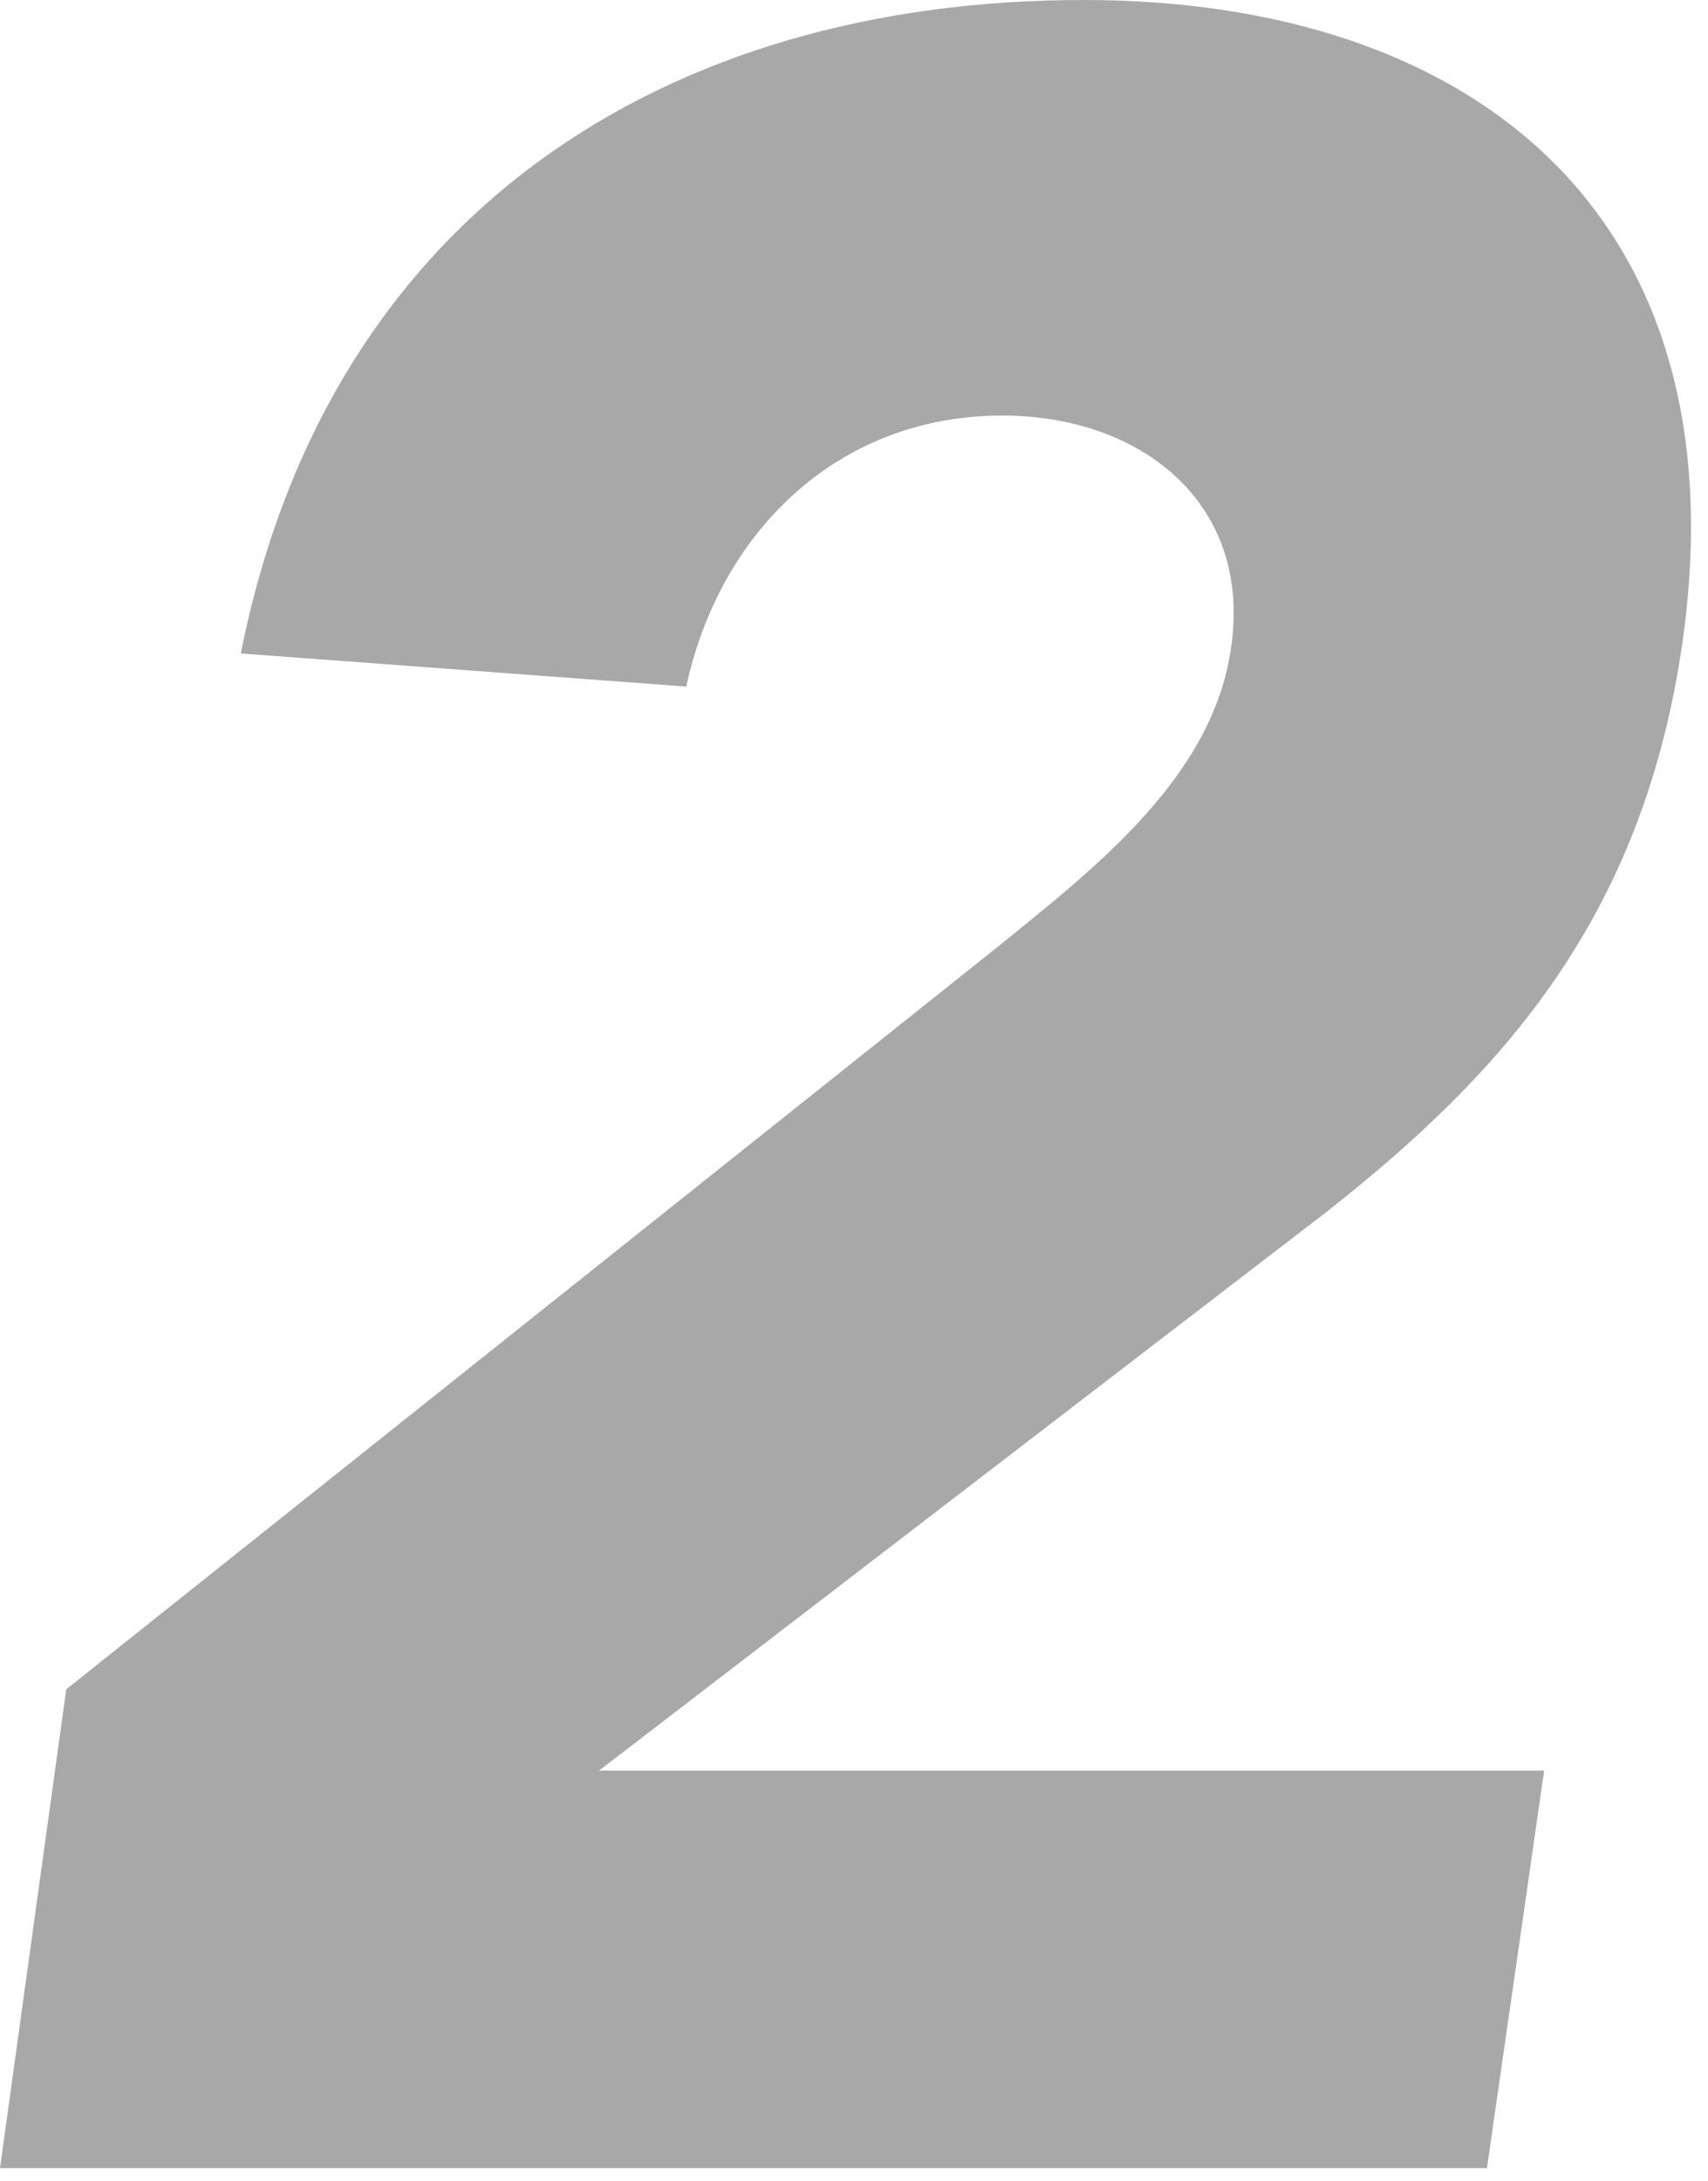
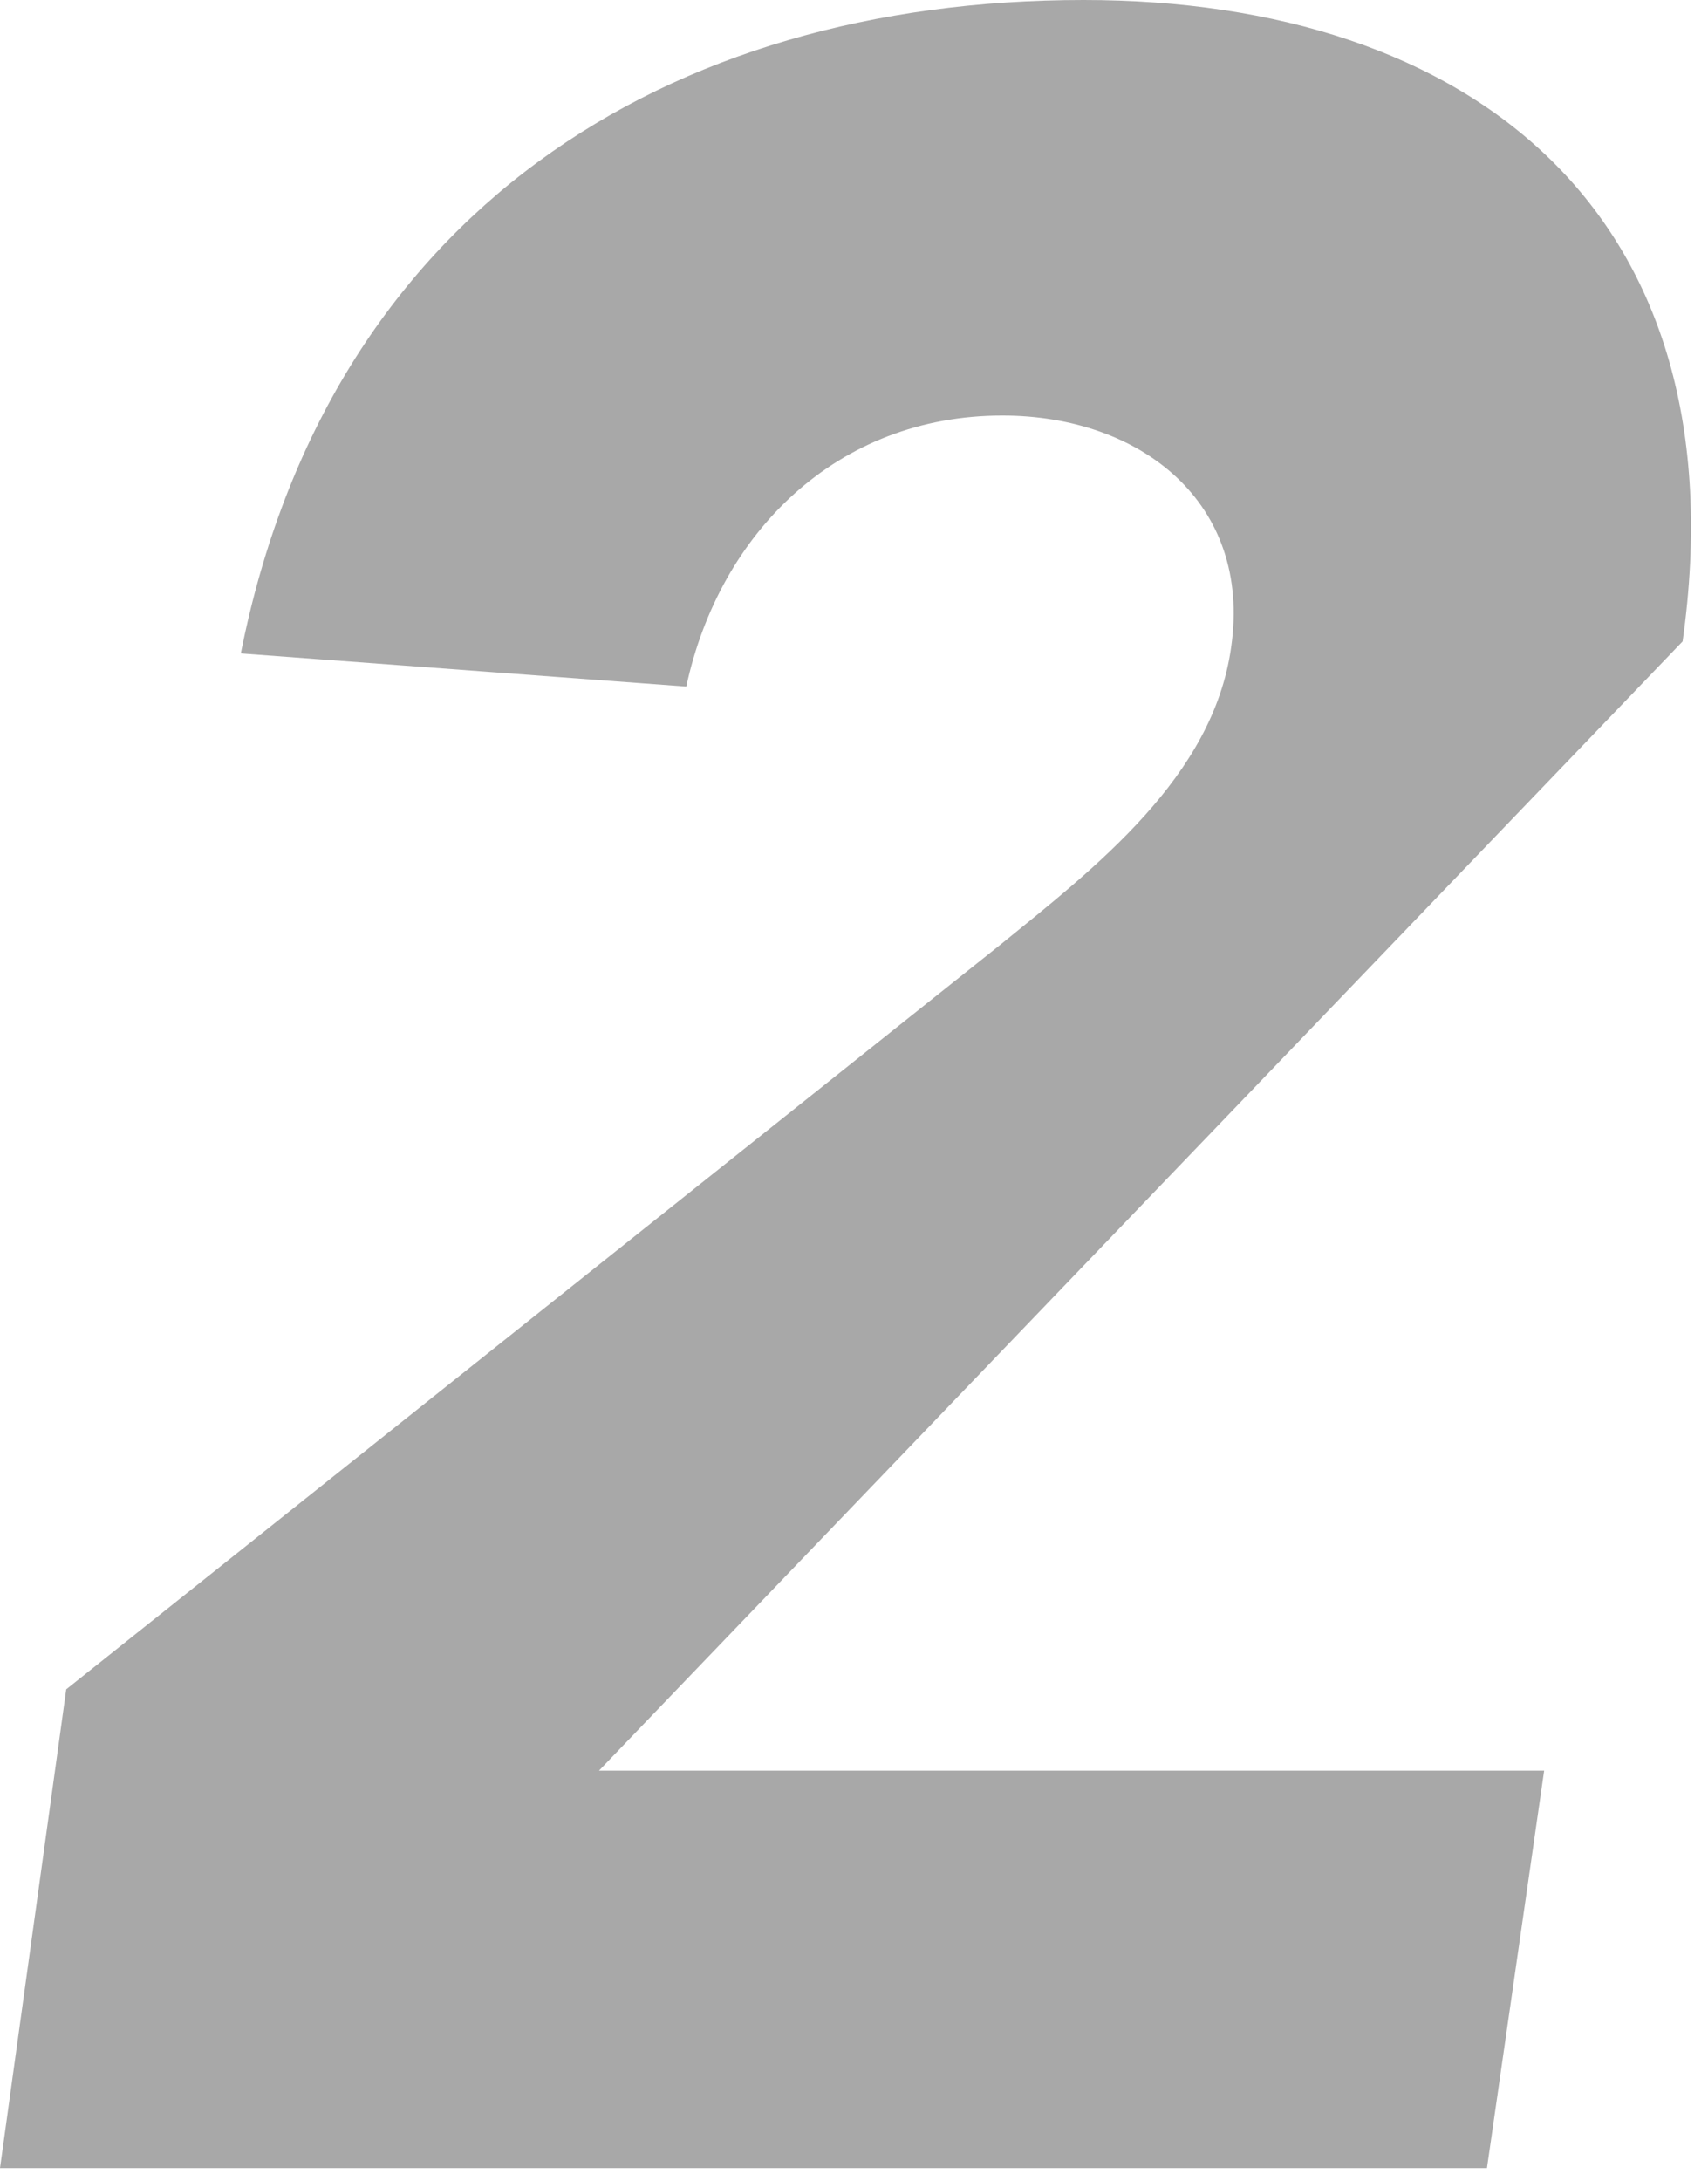
<svg xmlns="http://www.w3.org/2000/svg" width="76" height="97" viewBox="0 0 76 97" fill="none">
-   <path d="M0 96.434L2.947 75.138L44.467 42.056C48.753 38.574 53.976 34.555 54.78 28.796C55.717 22.367 50.762 18.483 44.601 18.483C37.234 18.483 32.011 23.707 30.537 30.537L10.715 29.064C14.599 9.509 29.6 0 48.217 0C65.495 0 77.549 9.509 74.87 28.528C73.129 40.717 66.968 47.681 58.932 53.976L26.653 78.754H68.709L66.164 96.434H0Z" fill="#A8A8A8" />
+   <path d="M0 96.434L2.947 75.138L44.467 42.056C48.753 38.574 53.976 34.555 54.78 28.796C55.717 22.367 50.762 18.483 44.601 18.483C37.234 18.483 32.011 23.707 30.537 30.537L10.715 29.064C14.599 9.509 29.6 0 48.217 0C65.495 0 77.549 9.509 74.87 28.528L26.653 78.754H68.709L66.164 96.434H0Z" fill="#A8A8A8" />
</svg>